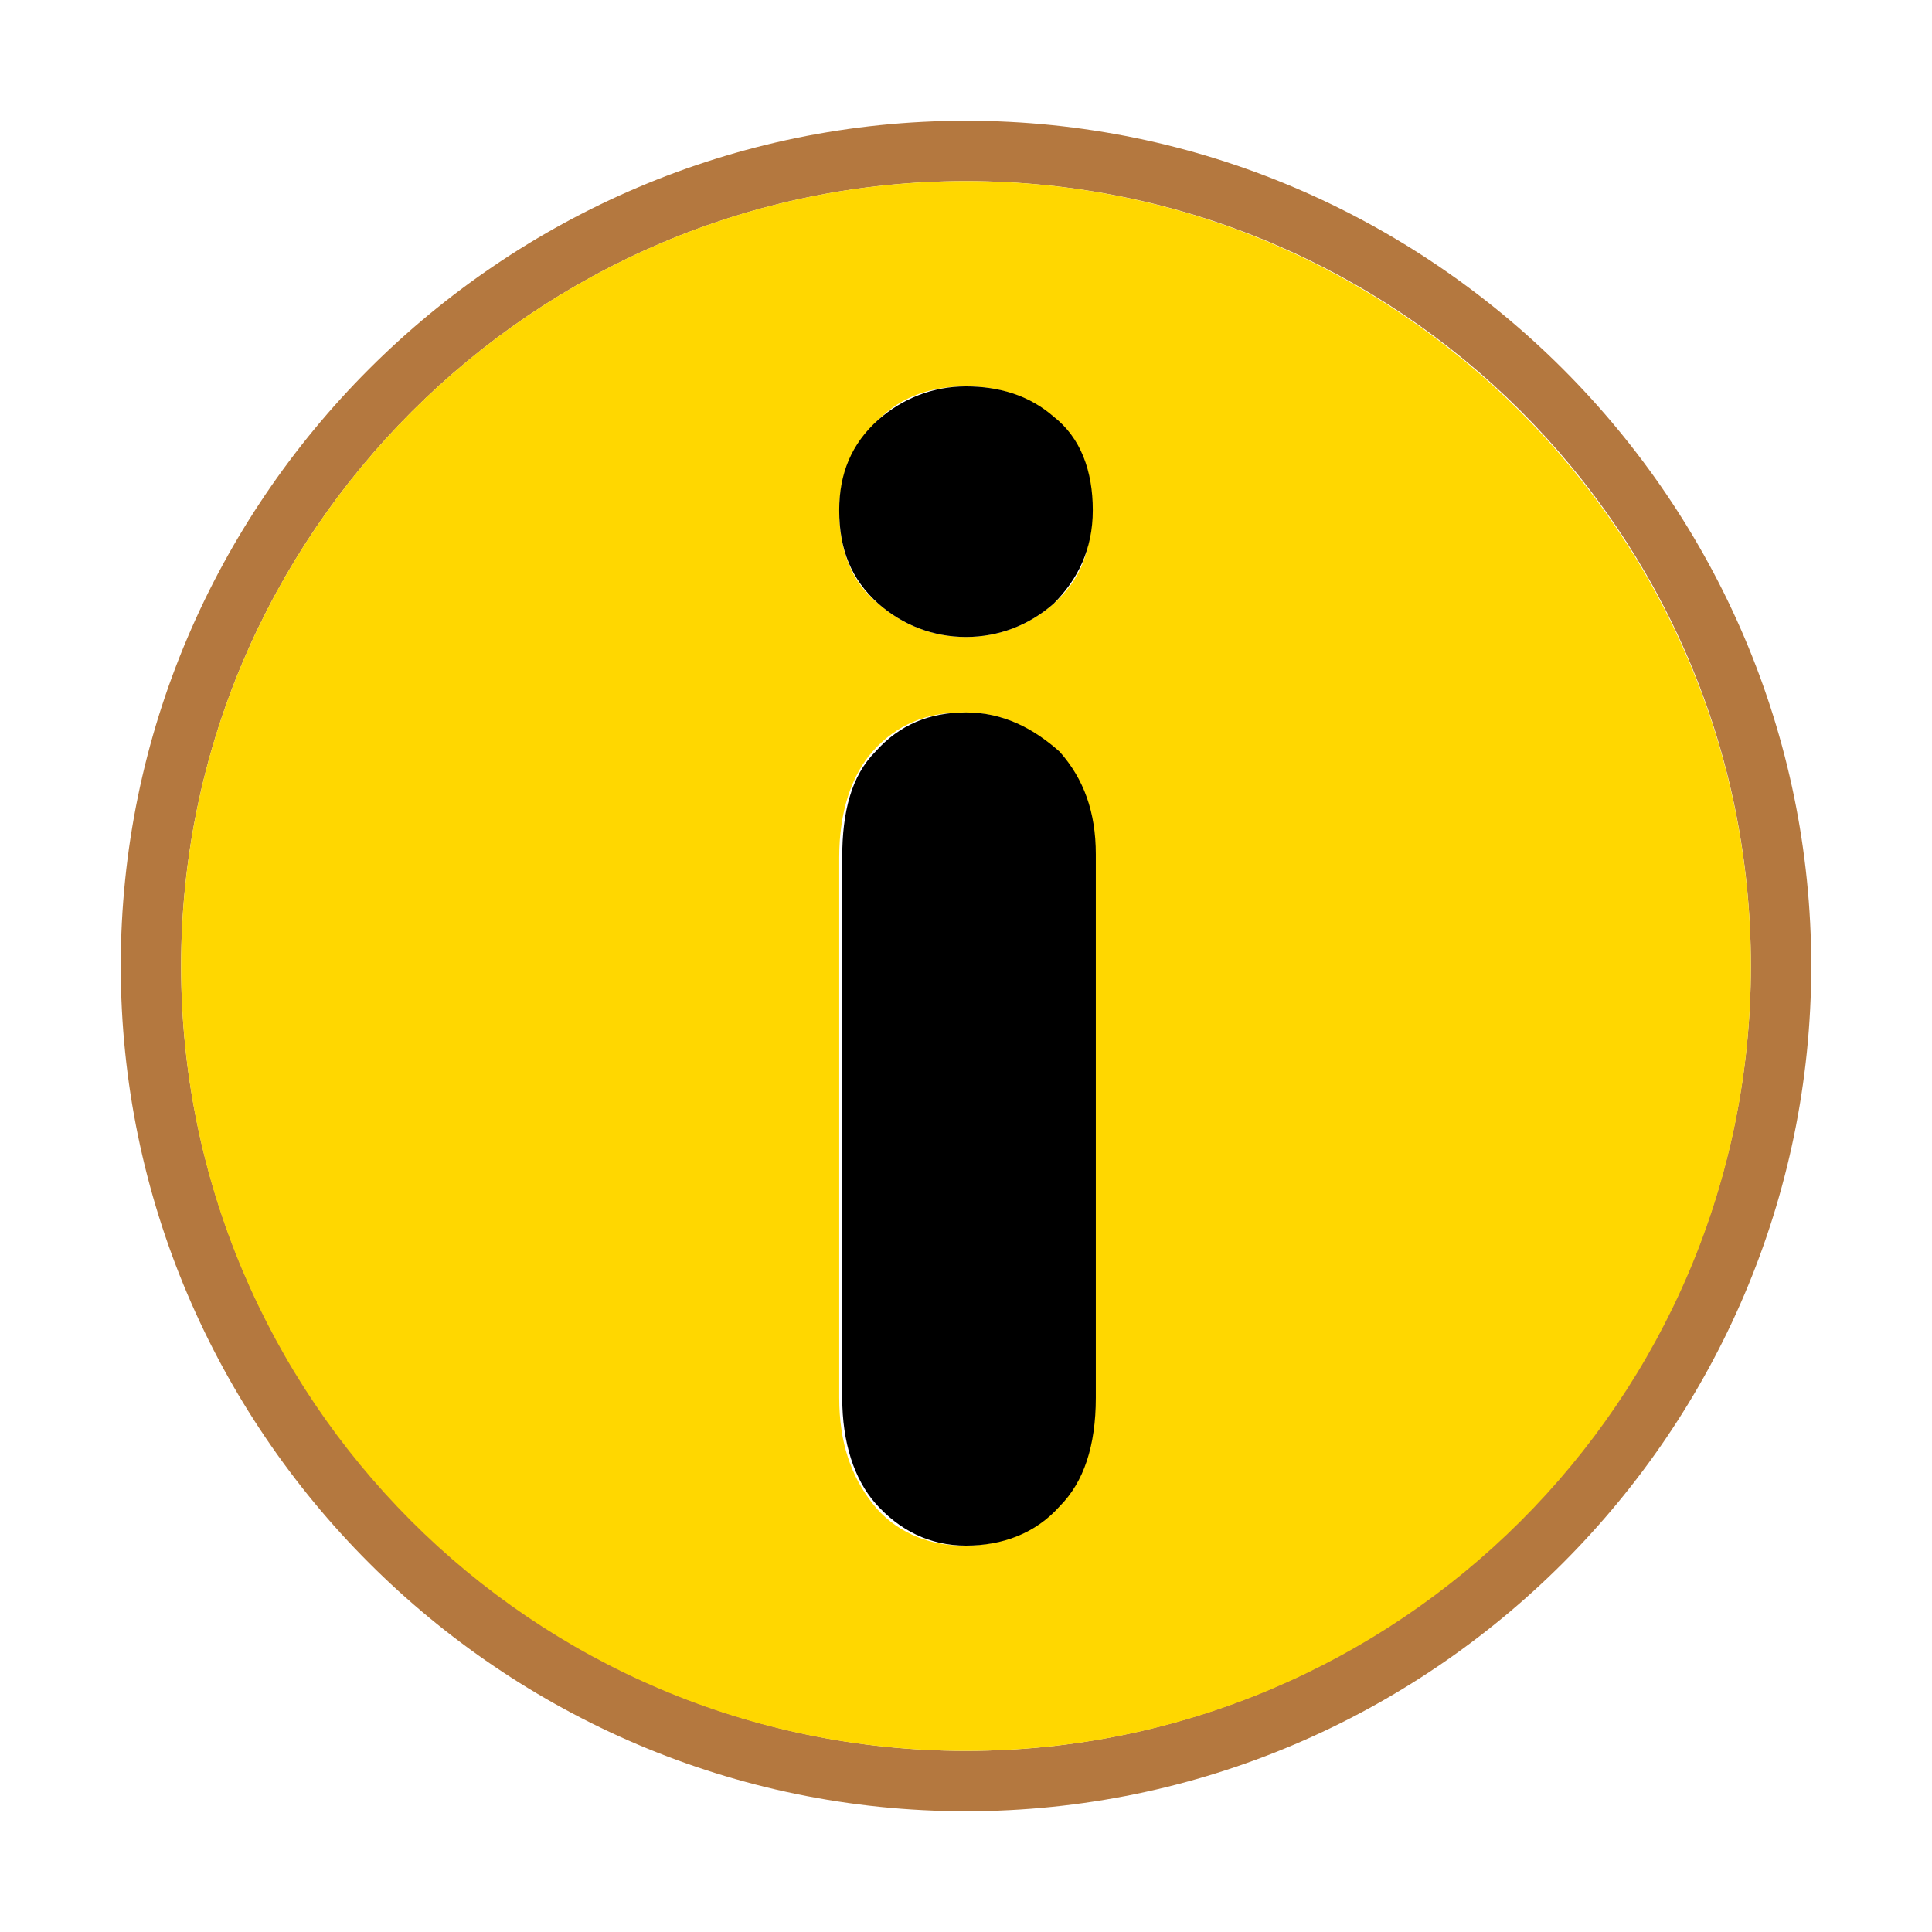
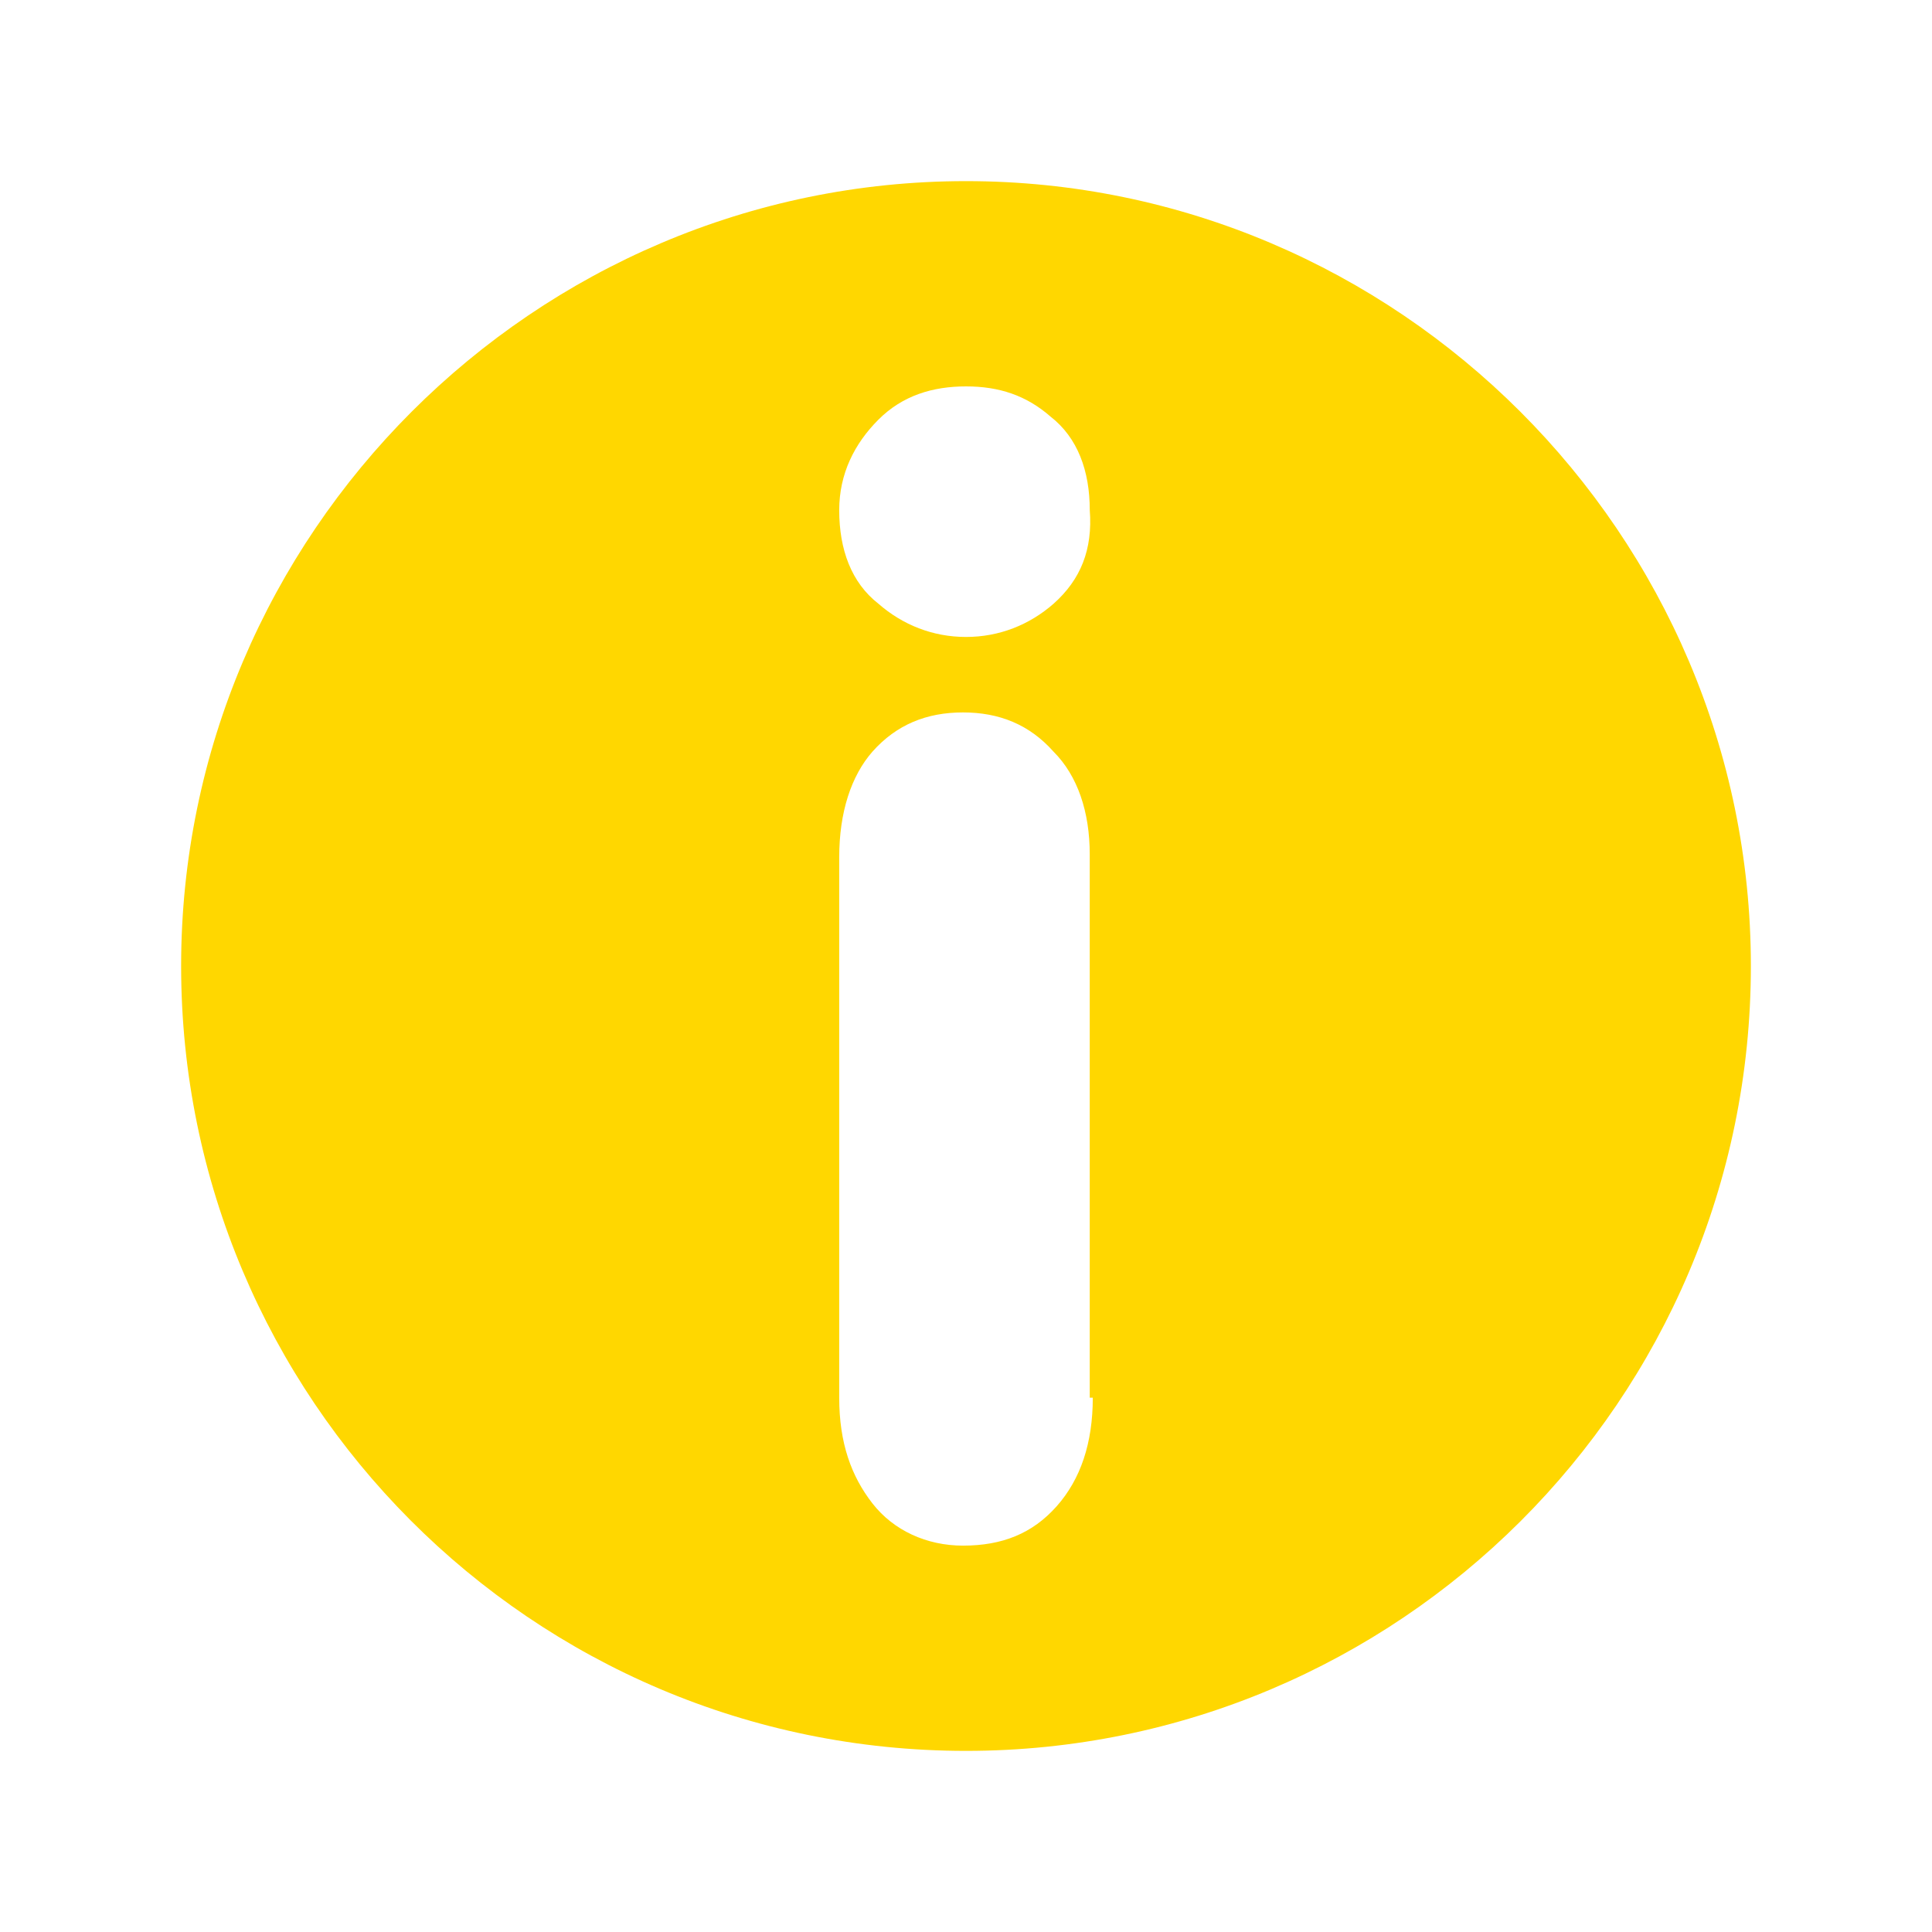
<svg xmlns="http://www.w3.org/2000/svg" version="1.1" id="Ebene_1" x="0px" y="0px" class="his-icon" viewBox="0 0 64 64" style="enable-background:new 0 0 64 64;" xml:space="preserve">
  <g>
    <g>
-       <path style="fill:#B4783F;" d="M32,4C16.6,4,4,16.6,4,32c0,15.4,12.6,28,28,28c15.4,0,28-12.6,28-28C60,16.6,47.4,4,32,4z M32,58    C17.7,58,6,46.3,6,32S17.7,6,32,6s26,11.6,26,26C58,46.3,46.3,58,32,58z" />
-     </g>
+       </g>
    <g>
      <path style="fill:#FFD700;" d="M32,6C17.7,6,6,17.7,6,32s11.6,26,26,26c14.3,0,26-11.6,26-26C58,17.7,46.3,6,32,6z M36.2,46.3    c0,1.5-0.4,2.7-1.2,3.601c-0.8,0.899-1.8,1.3-3.1,1.3c-1.2,0-2.3-0.5-3-1.4c-0.7-0.899-1.1-2-1.1-3.5V28.4c0-1.5,0.4-2.7,1.1-3.5    c0.8-0.9,1.8-1.3,3-1.3s2.2,0.4,3,1.3c0.8,0.8,1.199,2,1.199,3.4v18H36.2z M34.9,20C34.1,20.7,33.1,21.1,32,21.1    c-1.1,0-2.1-0.4-2.9-1.1c-0.9-0.7-1.3-1.8-1.3-3.1c0-1.2,0.5-2.2,1.3-3c0.8-0.8,1.8-1.1,2.9-1.1c1.1,0,2,0.3,2.8,1    c0.9,0.7,1.3,1.8,1.3,3.1C36.2,18.2,35.8,19.2,34.9,20z" />
    </g>
-     <path d="M32,23.6c-1.2,0-2.2,0.4-3,1.3c-0.8,0.8-1.1,2-1.1,3.5v17.9c0,1.5,0.4,2.7,1.1,3.5c0.8,0.9,1.8,1.4,3,1.4s2.3-0.4,3.1-1.3   c0.801-0.801,1.2-2,1.2-3.601v-18c0-1.4-0.399-2.5-1.2-3.4C34.2,24.1,33.2,23.6,32,23.6z" />
-     <path d="M32,12.8c-1.1,0-2.1,0.4-2.9,1.1c-0.9,0.8-1.3,1.8-1.3,3c0,1.3,0.4,2.3,1.3,3.1c0.8,0.7,1.8,1.1,2.9,1.1   c1.1,0,2.1-0.4,2.9-1.1c0.8-0.8,1.3-1.8,1.3-3.1c0-1.3-0.4-2.4-1.3-3.1C34.1,13.1,33.1,12.8,32,12.8z" />
  </g>
</svg>